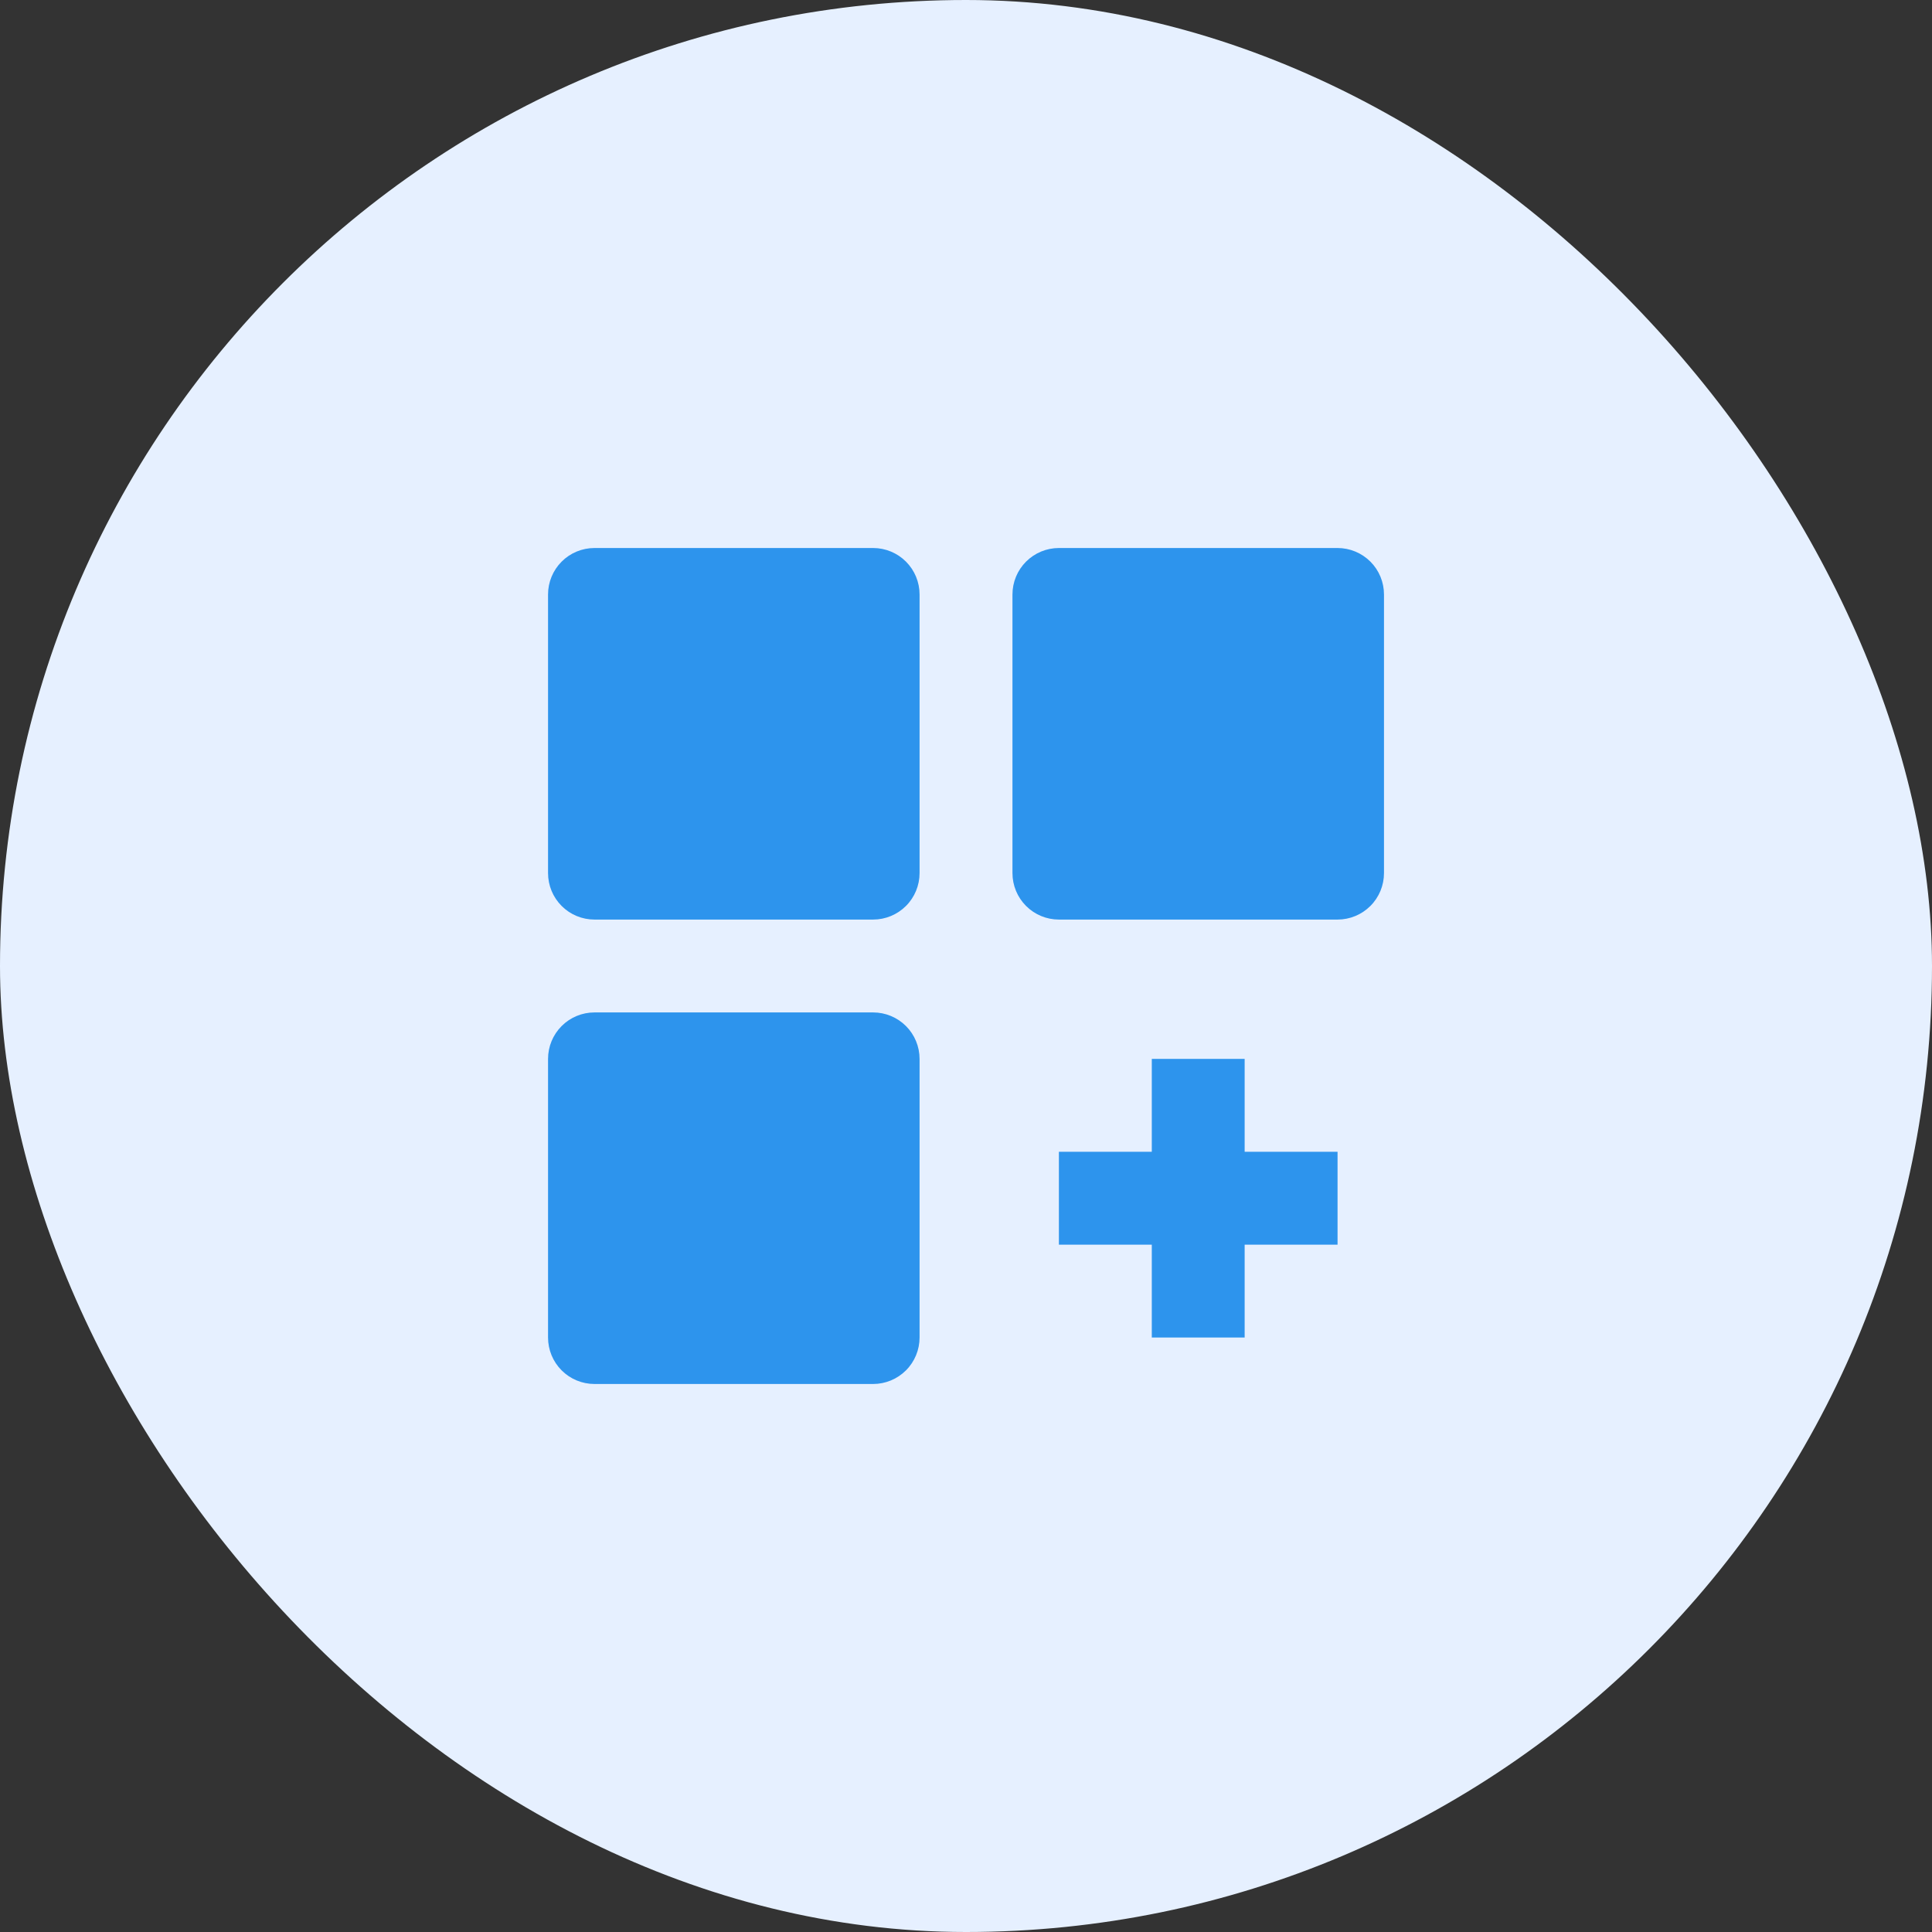
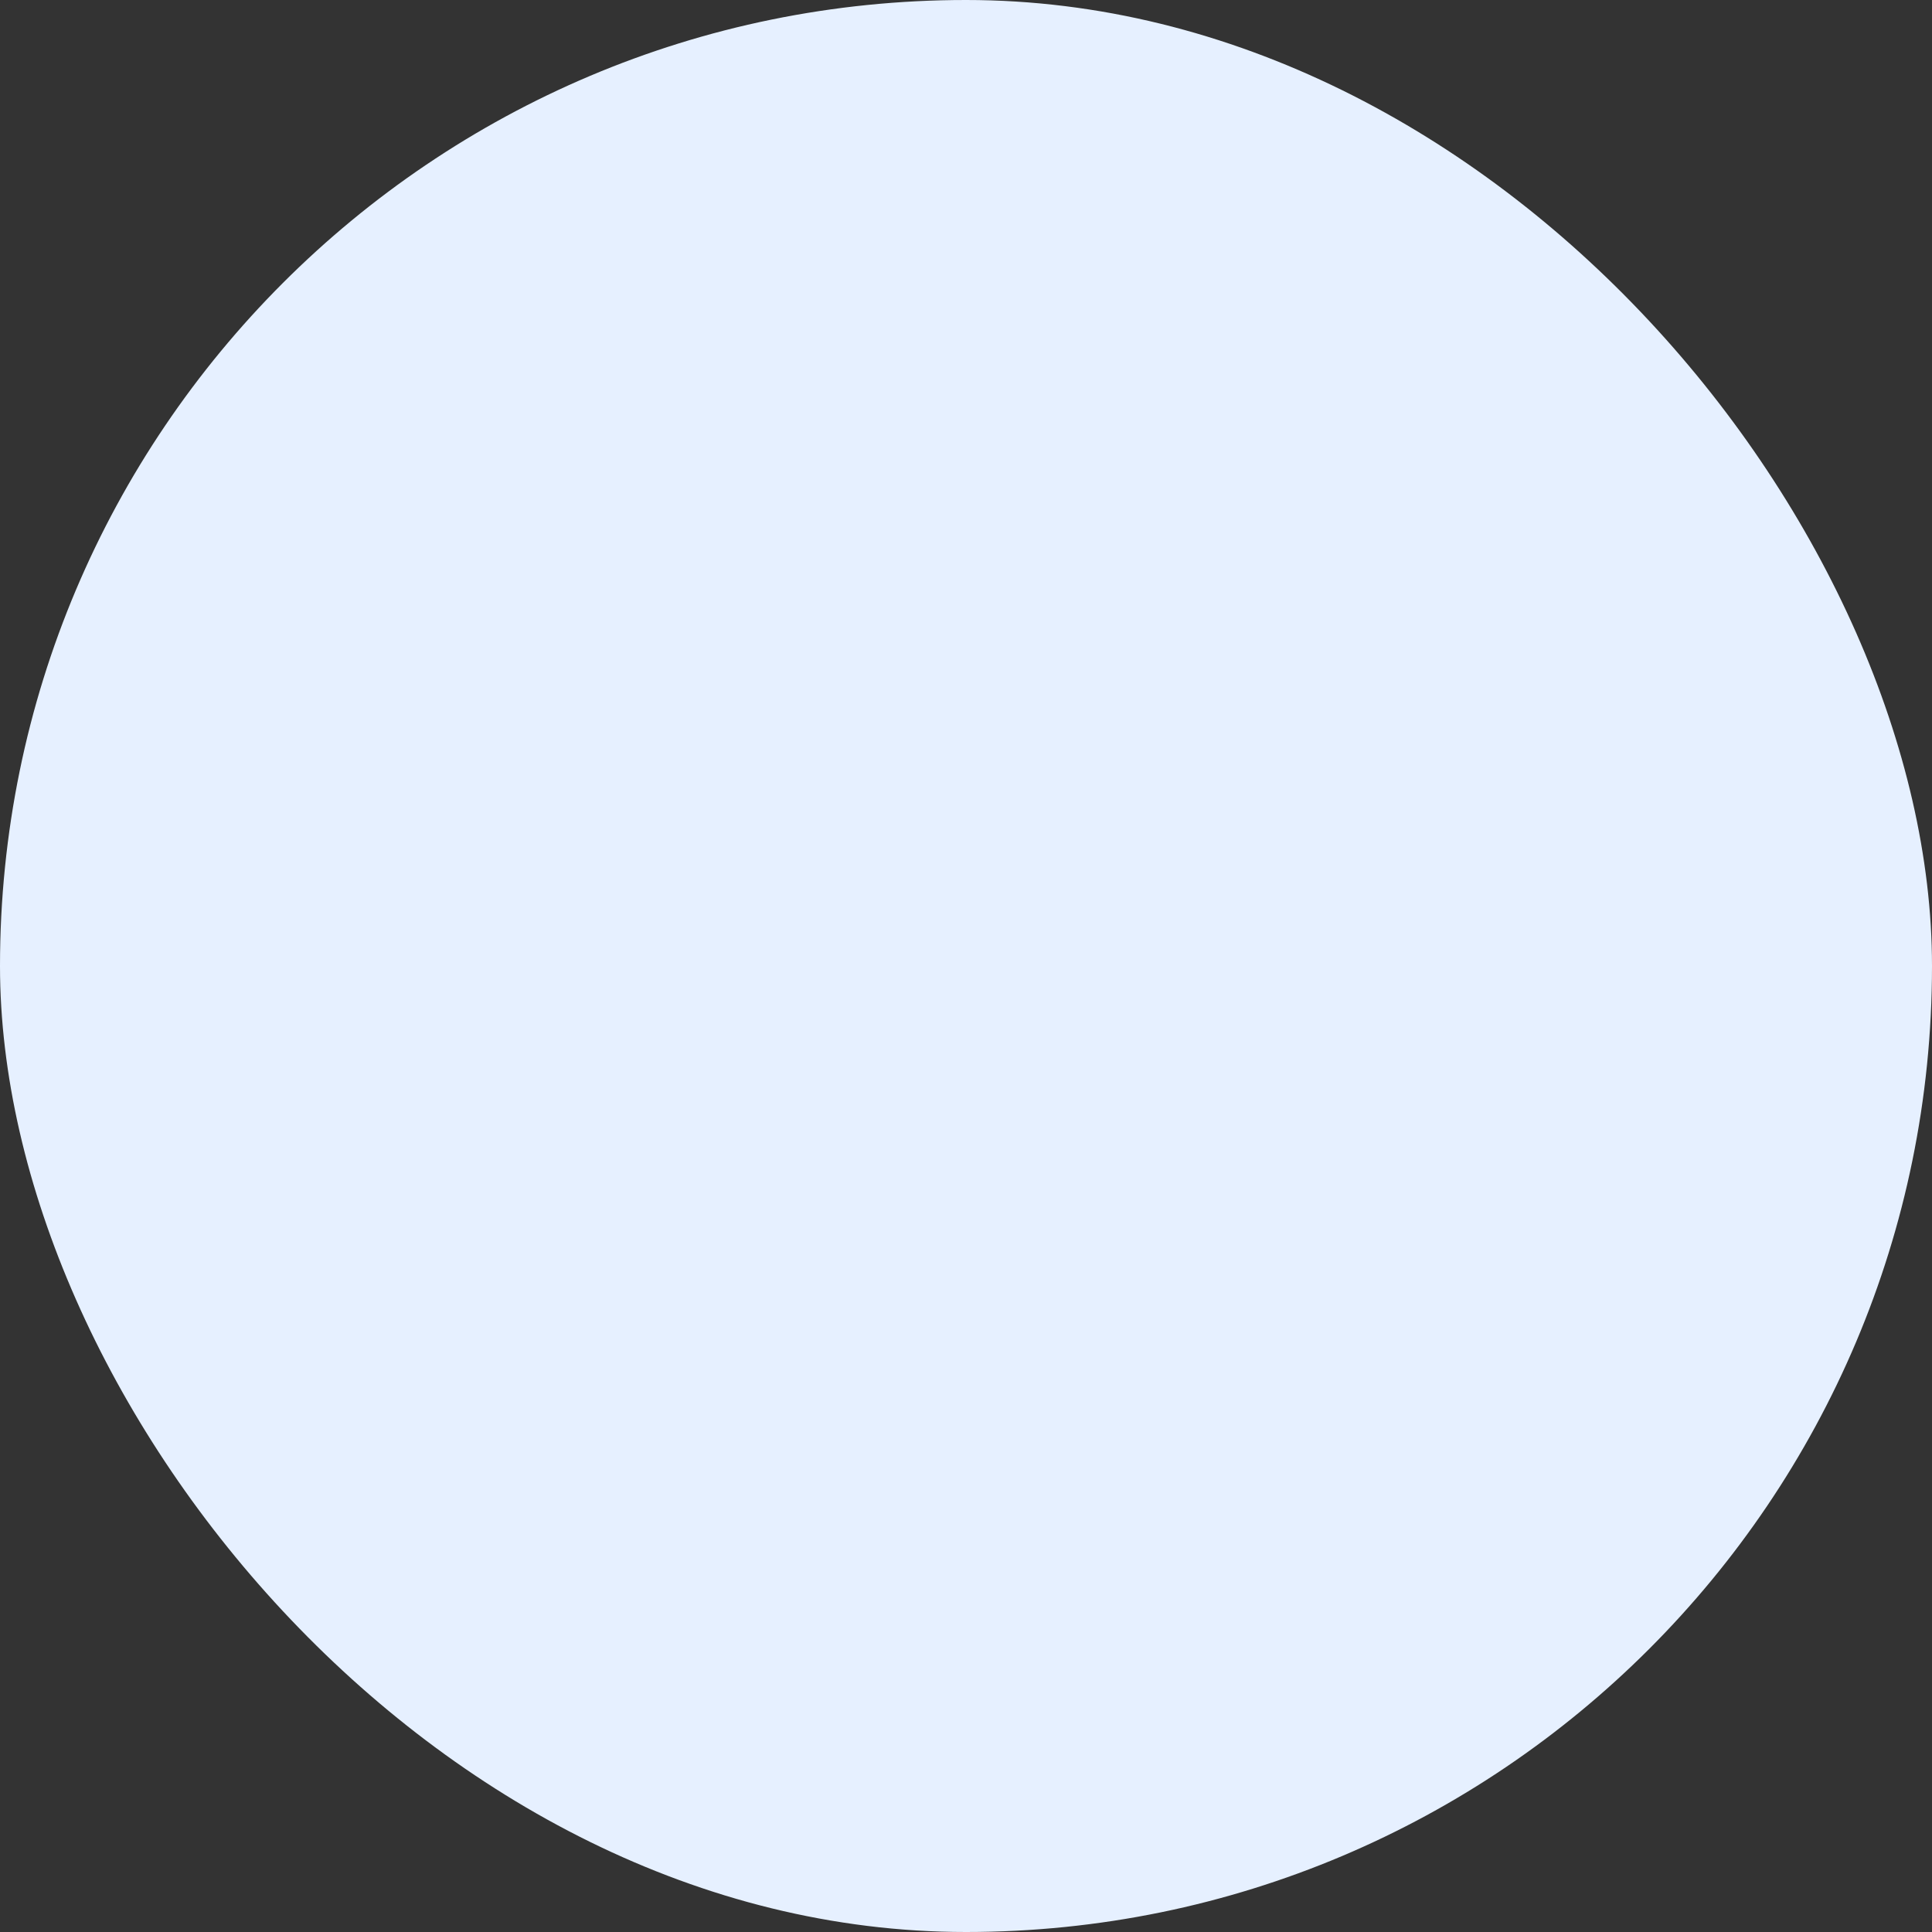
<svg xmlns="http://www.w3.org/2000/svg" width="60" height="60" viewBox="0 0 60 60" fill="none">
  <rect x="0" y="0" width="60" height="60" fill="#333333" stroke="none" />
  <rect width="60" height="60" rx="30" fill="#E6F0FF" />
-   <path d="M27.116 17.019H18.462C18.079 17.019 17.712 17.171 17.442 17.442C17.172 17.712 17.02 18.079 17.02 18.462V27.115C17.02 27.498 17.172 27.865 17.442 28.135C17.712 28.406 18.079 28.558 18.462 28.558H27.116C27.498 28.558 27.865 28.406 28.136 28.135C28.406 27.865 28.558 27.498 28.558 27.115V18.462C28.558 18.079 28.406 17.712 28.136 17.442C27.865 17.171 27.498 17.019 27.116 17.019ZM41.539 17.019H32.885C32.502 17.019 32.136 17.171 31.865 17.442C31.595 17.712 31.443 18.079 31.443 18.462V27.115C31.443 27.498 31.595 27.865 31.865 28.135C32.136 28.406 32.502 28.558 32.885 28.558H41.539C41.921 28.558 42.288 28.406 42.559 28.135C42.829 27.865 42.981 27.498 42.981 27.115V18.462C42.981 18.079 42.829 17.712 42.559 17.442C42.288 17.171 41.921 17.019 41.539 17.019ZM27.116 31.442H18.462C18.079 31.442 17.712 31.594 17.442 31.865C17.172 32.135 17.02 32.502 17.02 32.885V41.538C17.02 41.921 17.172 42.288 17.442 42.558C17.712 42.829 18.079 42.981 18.462 42.981H27.116C27.498 42.981 27.865 42.829 28.136 42.558C28.406 42.288 28.558 41.921 28.558 41.538V32.885C28.558 32.502 28.406 32.135 28.136 31.865C27.865 31.594 27.498 31.442 27.116 31.442ZM38.654 32.885H35.77V35.769H32.885V38.654H35.77V41.538H38.654V38.654H41.539V35.769H38.654V32.885Z" fill="#2D94ED" />
</svg>